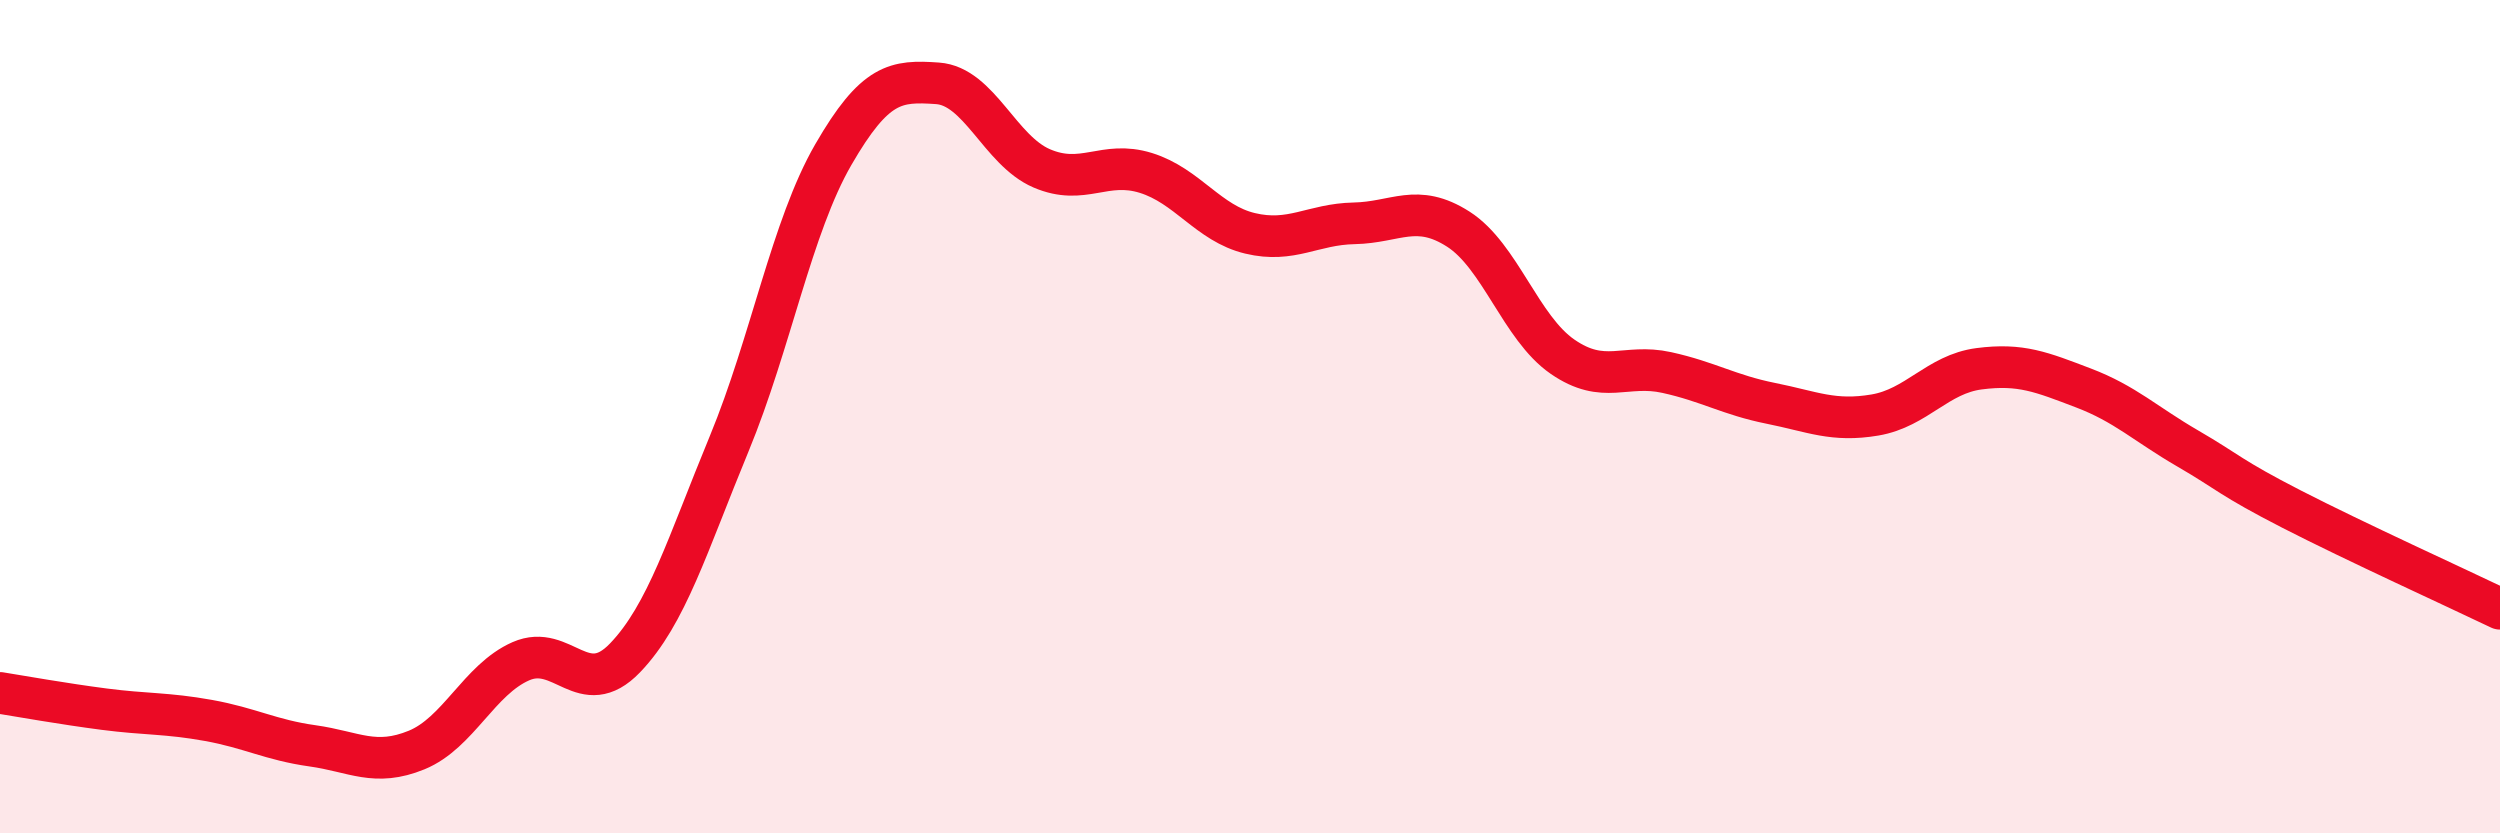
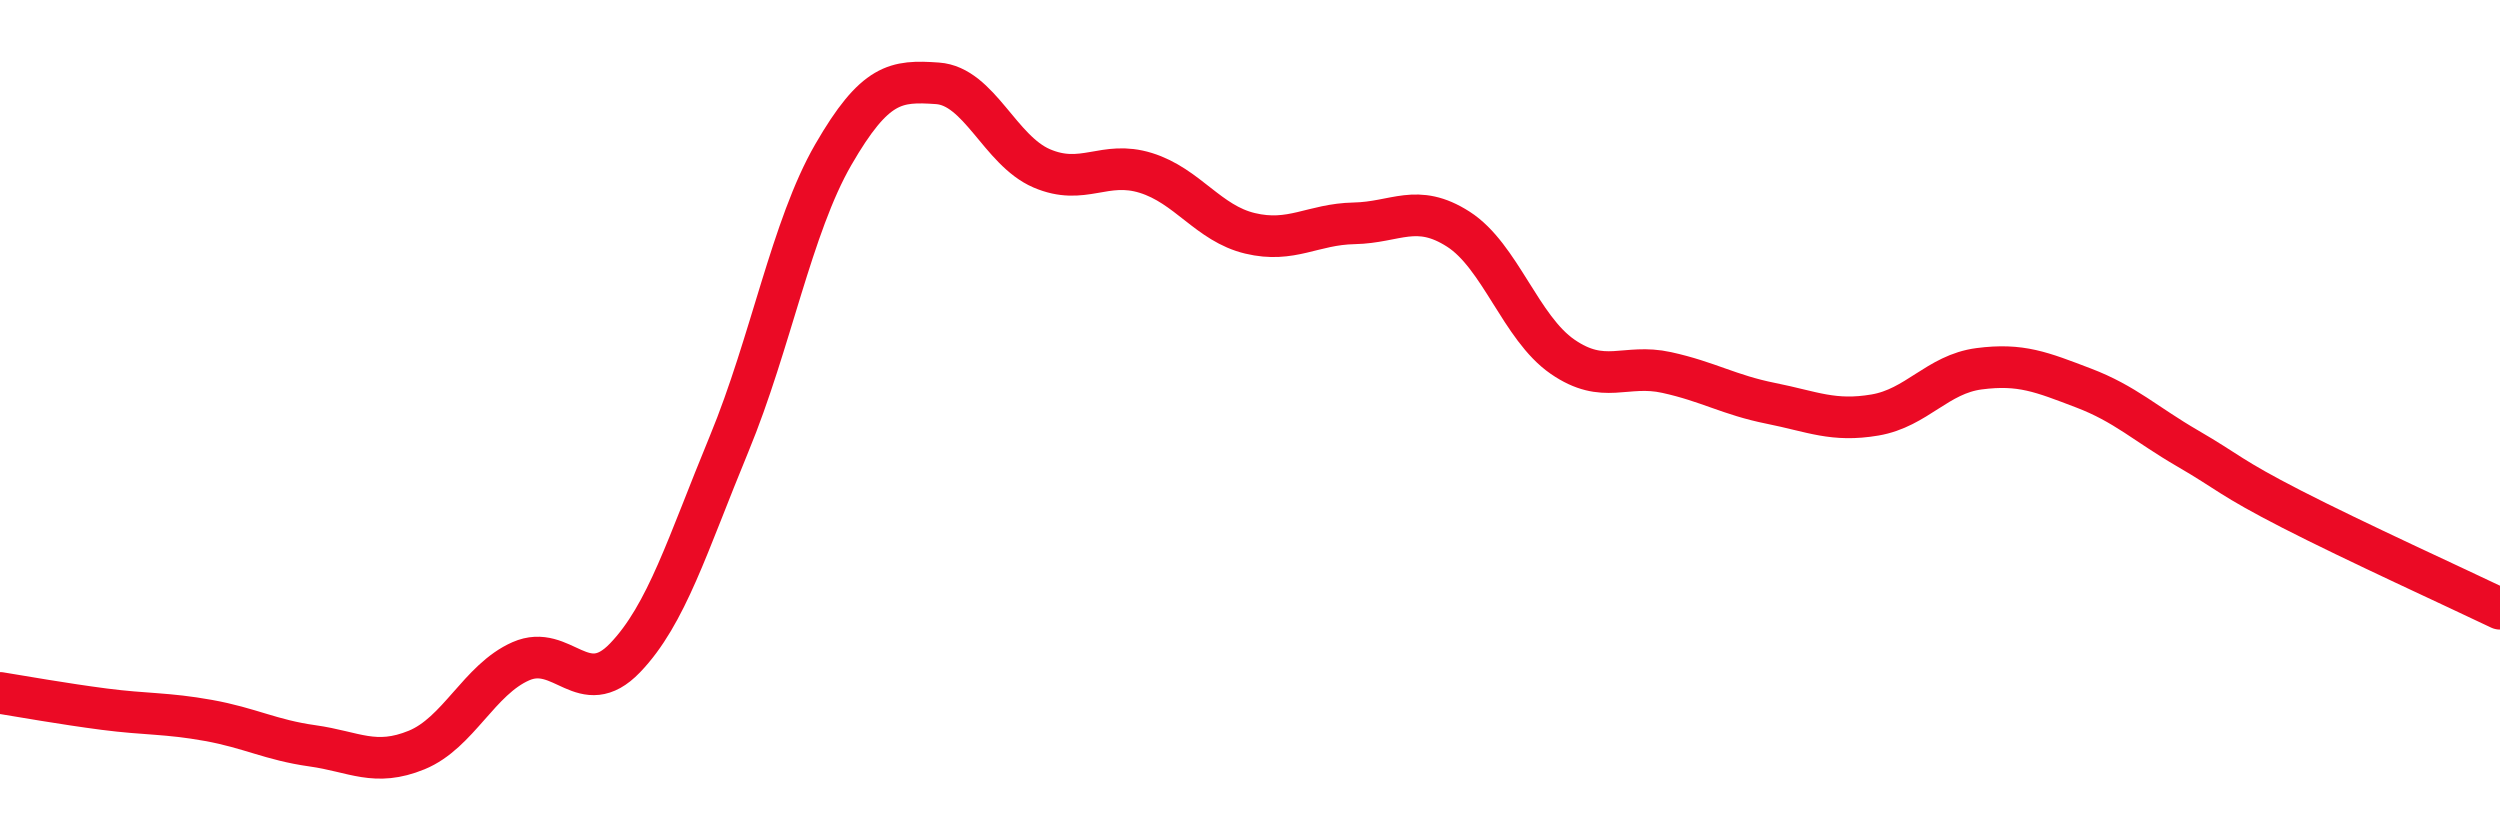
<svg xmlns="http://www.w3.org/2000/svg" width="60" height="20" viewBox="0 0 60 20">
-   <path d="M 0,16.63 C 0.5,16.71 1.5,16.89 2.5,17.02 C 3.5,17.15 4,17.11 5,17.29 C 6,17.47 6.5,17.76 7.5,17.9 C 8.5,18.04 9,18.41 10,18 C 11,17.59 11.5,16.31 12.5,15.87 C 13.5,15.43 14,16.83 15,15.79 C 16,14.75 16.5,13.07 17.5,10.65 C 18.5,8.23 19,5.44 20,3.71 C 21,1.98 21.5,1.93 22.5,2 C 23.5,2.07 24,3.61 25,4.04 C 26,4.47 26.5,3.84 27.5,4.15 C 28.5,4.46 29,5.36 30,5.6 C 31,5.84 31.5,5.38 32.5,5.36 C 33.5,5.34 34,4.86 35,5.5 C 36,6.14 36.5,7.87 37.5,8.56 C 38.5,9.25 39,8.72 40,8.94 C 41,9.16 41.5,9.48 42.5,9.68 C 43.5,9.88 44,10.13 45,9.96 C 46,9.79 46.5,8.98 47.5,8.85 C 48.5,8.72 49,8.93 50,9.31 C 51,9.69 51.5,10.18 52.5,10.76 C 53.5,11.34 53.5,11.45 55,12.22 C 56.5,12.99 59,14.13 60,14.61L60 20L0 20Z" fill="#EB0A25" opacity="0.1" stroke-linecap="round" stroke-linejoin="round" />
  <path d="M 0,16.63 C 0.5,16.71 1.5,16.89 2.5,17.02 C 3.5,17.15 4,17.11 5,17.29 C 6,17.47 6.5,17.76 7.5,17.9 C 8.5,18.04 9,18.41 10,18 C 11,17.59 11.5,16.31 12.5,15.87 C 13.5,15.43 14,16.83 15,15.79 C 16,14.75 16.5,13.07 17.5,10.65 C 18.5,8.23 19,5.44 20,3.71 C 21,1.98 21.5,1.93 22.5,2 C 23.5,2.07 24,3.61 25,4.04 C 26,4.47 26.5,3.84 27.5,4.15 C 28.5,4.46 29,5.36 30,5.6 C 31,5.84 31.5,5.38 32.5,5.36 C 33.5,5.34 34,4.86 35,5.5 C 36,6.14 36.5,7.87 37.5,8.56 C 38.5,9.25 39,8.72 40,8.94 C 41,9.16 41.5,9.48 42.5,9.68 C 43.5,9.88 44,10.13 45,9.96 C 46,9.79 46.5,8.98 47.5,8.85 C 48.5,8.72 49,8.93 50,9.31 C 51,9.69 51.5,10.18 52.5,10.76 C 53.5,11.34 53.5,11.45 55,12.22 C 56.5,12.99 59,14.13 60,14.61" stroke="#EB0A25" stroke-width="1" fill="none" stroke-linecap="round" stroke-linejoin="round" />
</svg>